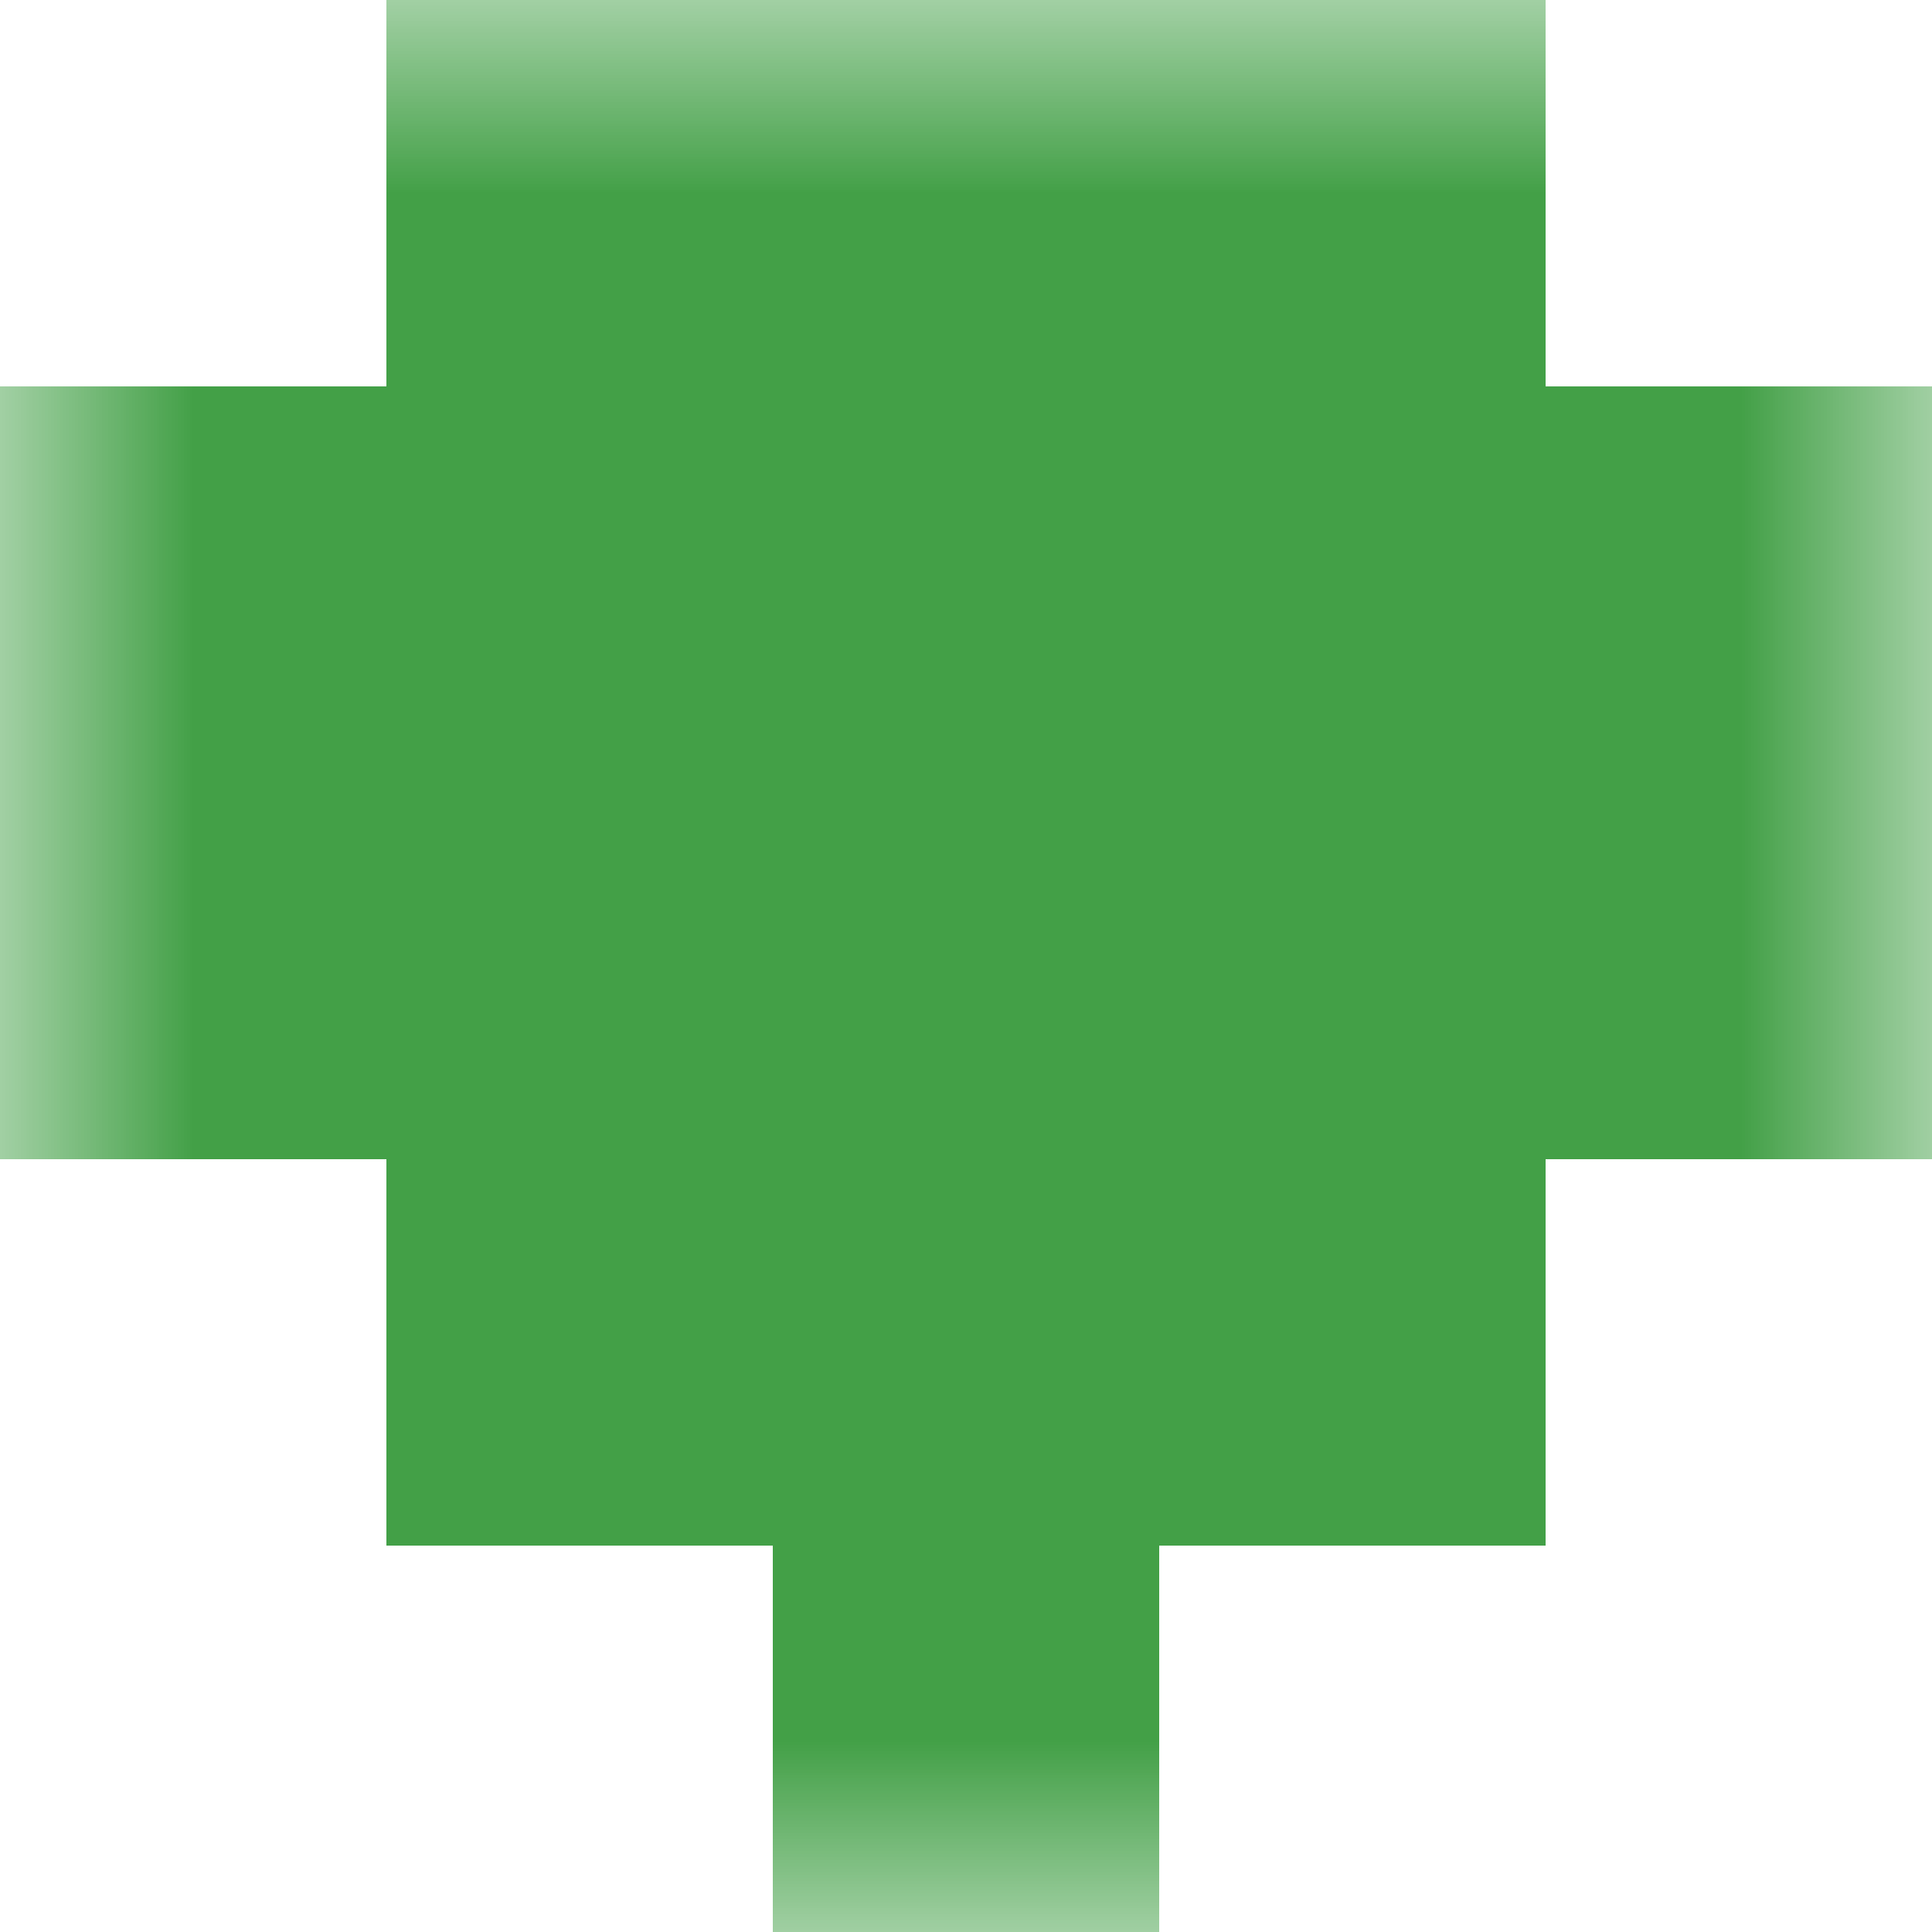
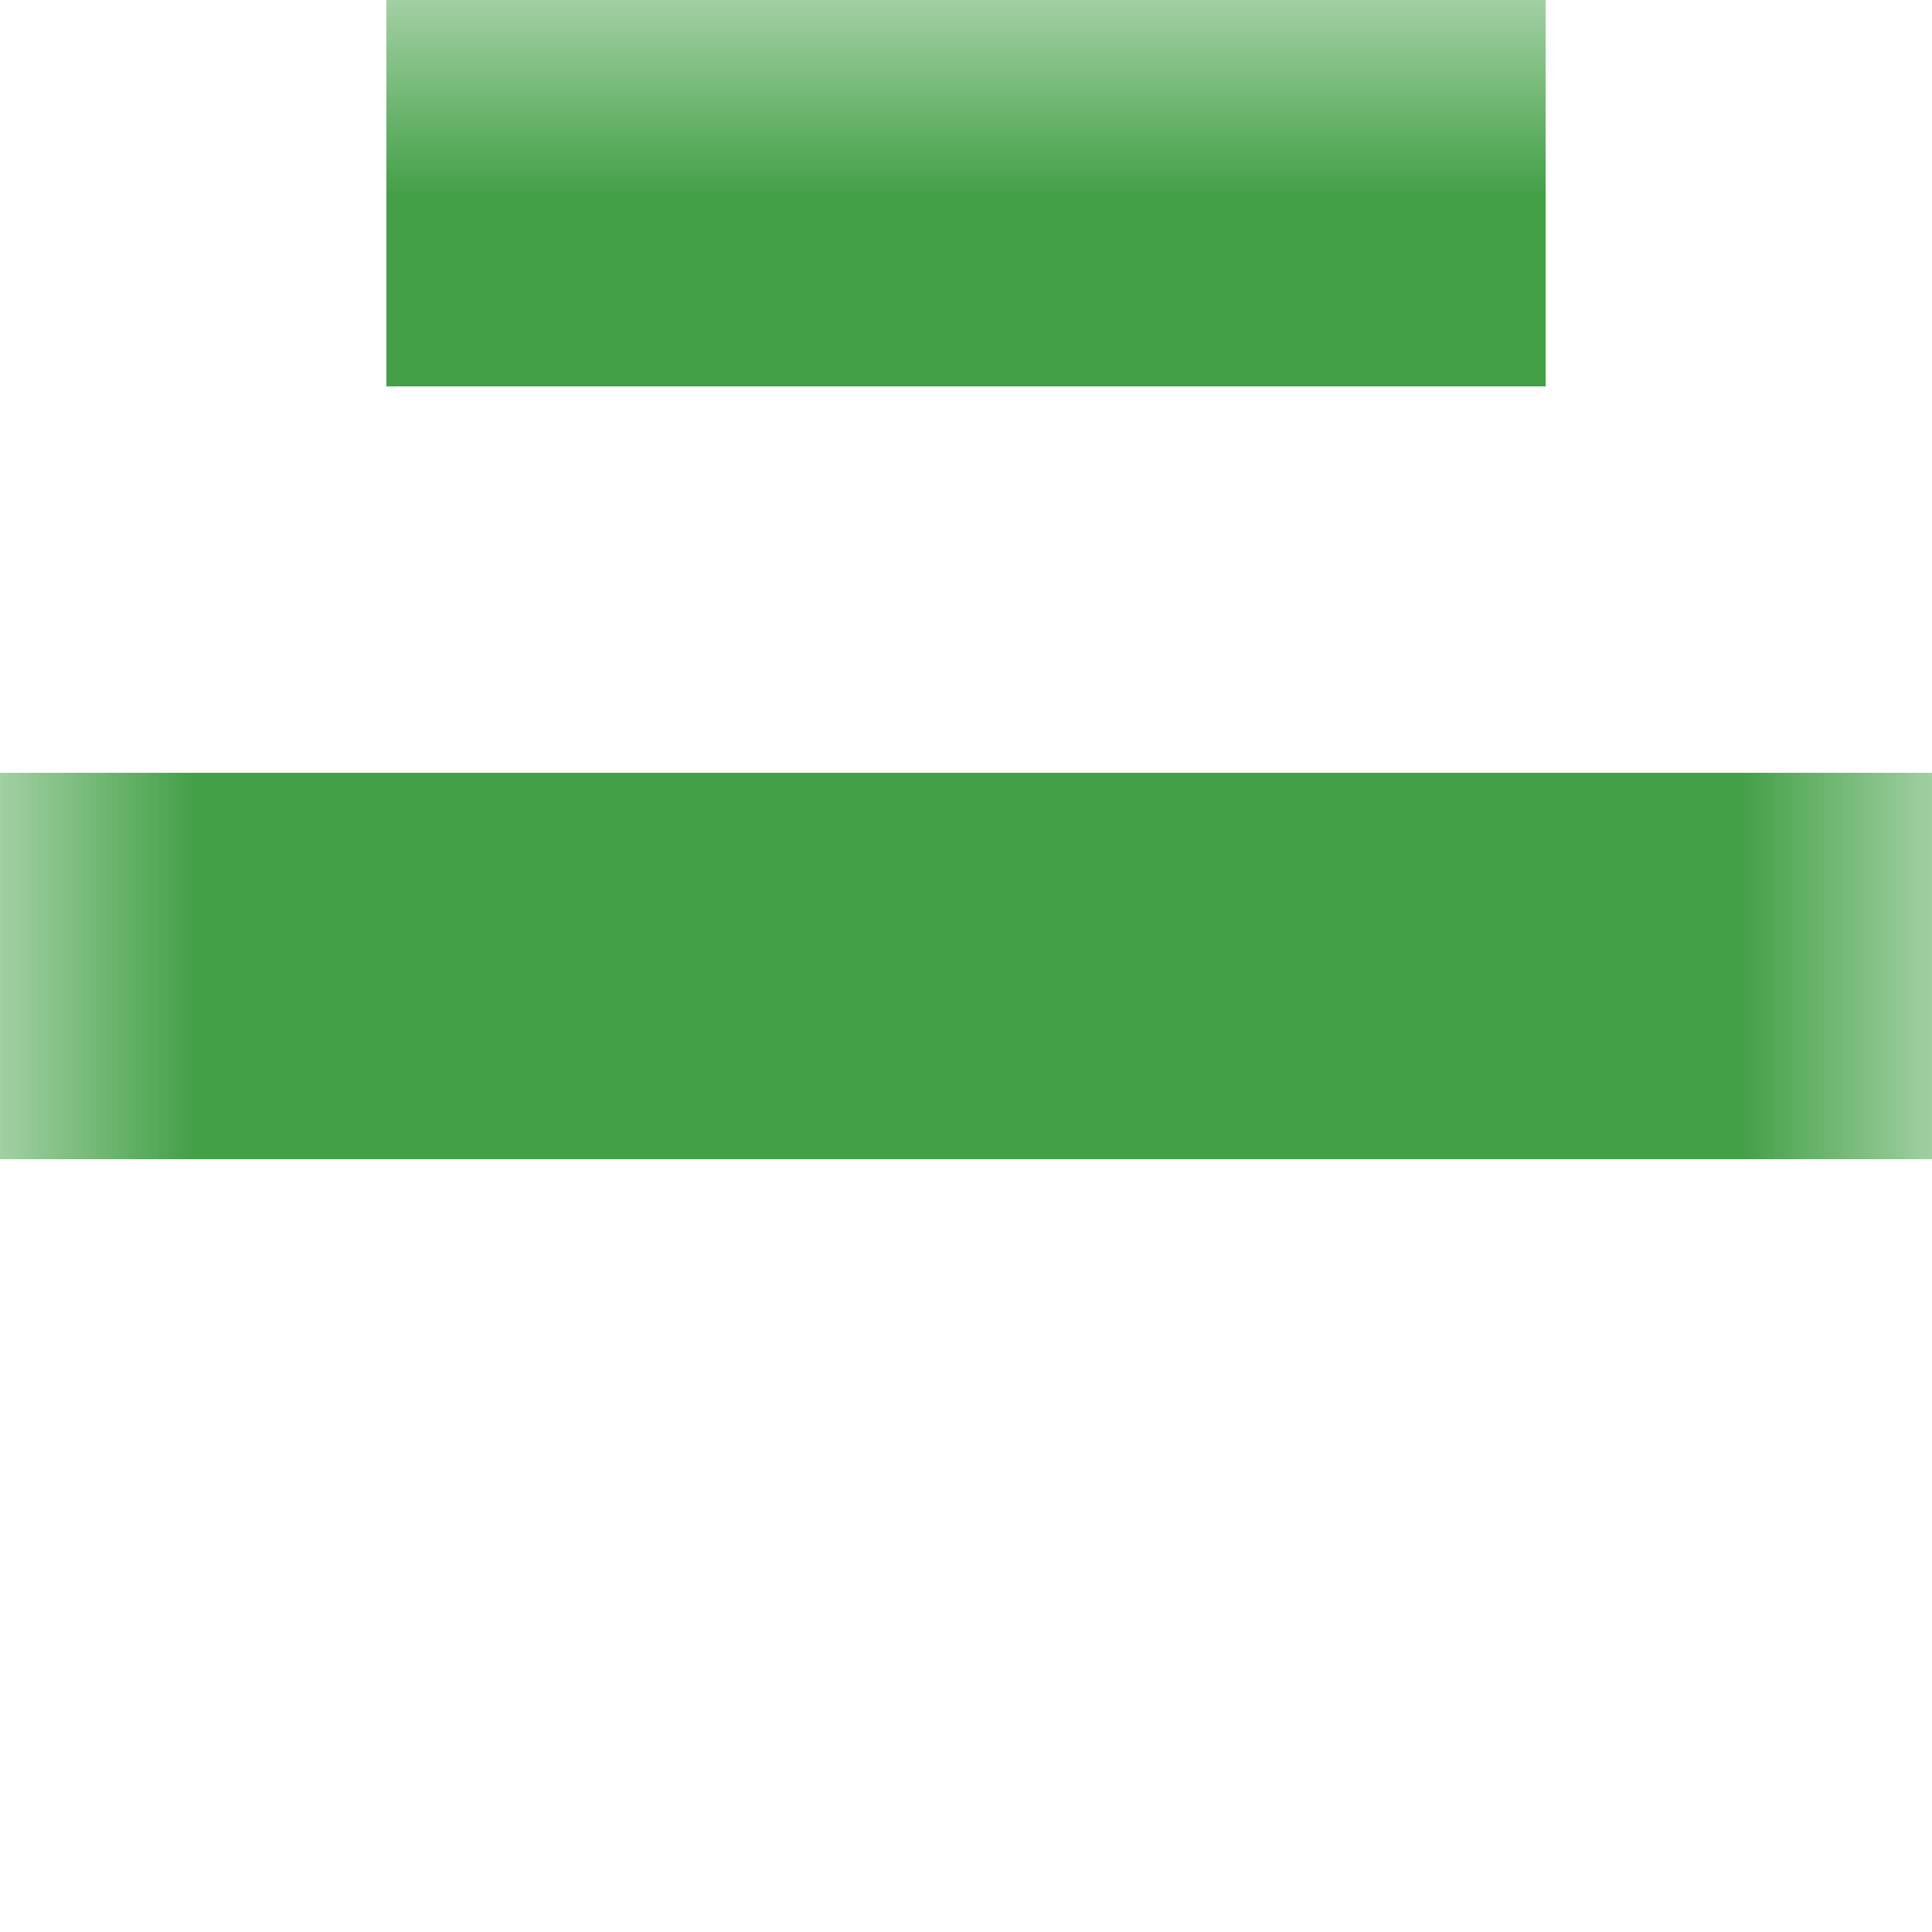
<svg xmlns="http://www.w3.org/2000/svg" viewBox="0 0 5 5" fill="none" shape-rendering="crispEdges">
  <mask id="viewboxMask">
    <rect width="5" height="5" rx="0" ry="0" x="0" y="0" fill="#fff" />
  </mask>
  <g mask="url(#viewboxMask)">
    <path fill="#43a047" d="M1 0h3v1H1z" />
-     <path fill="#43a047" d="M0 1h5v1H0z" />
    <path fill="#43a047" d="M0 2h5v1H0z" />
-     <path fill="#43a047" d="M1 3h3v1H1z" />
-     <path fill="#43a047" d="M2 4h1v1H2z" />
  </g>
</svg>